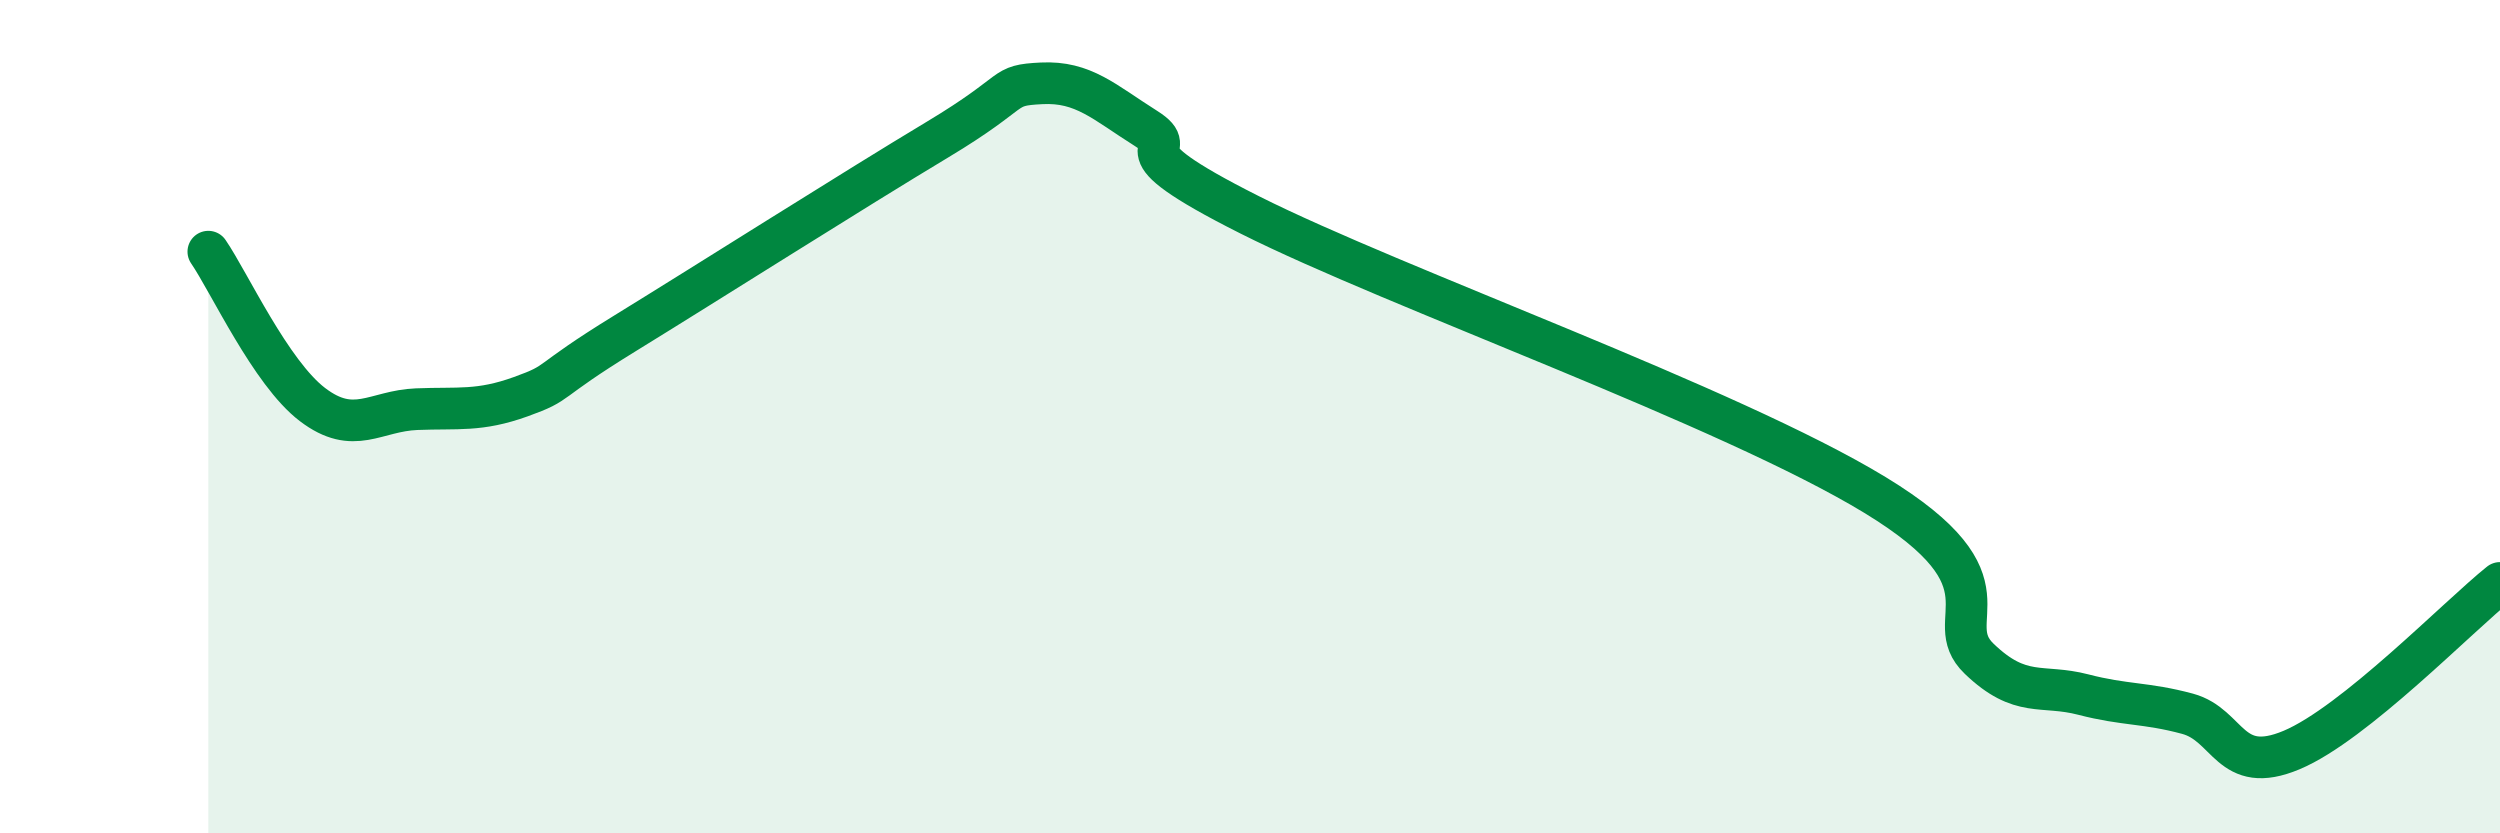
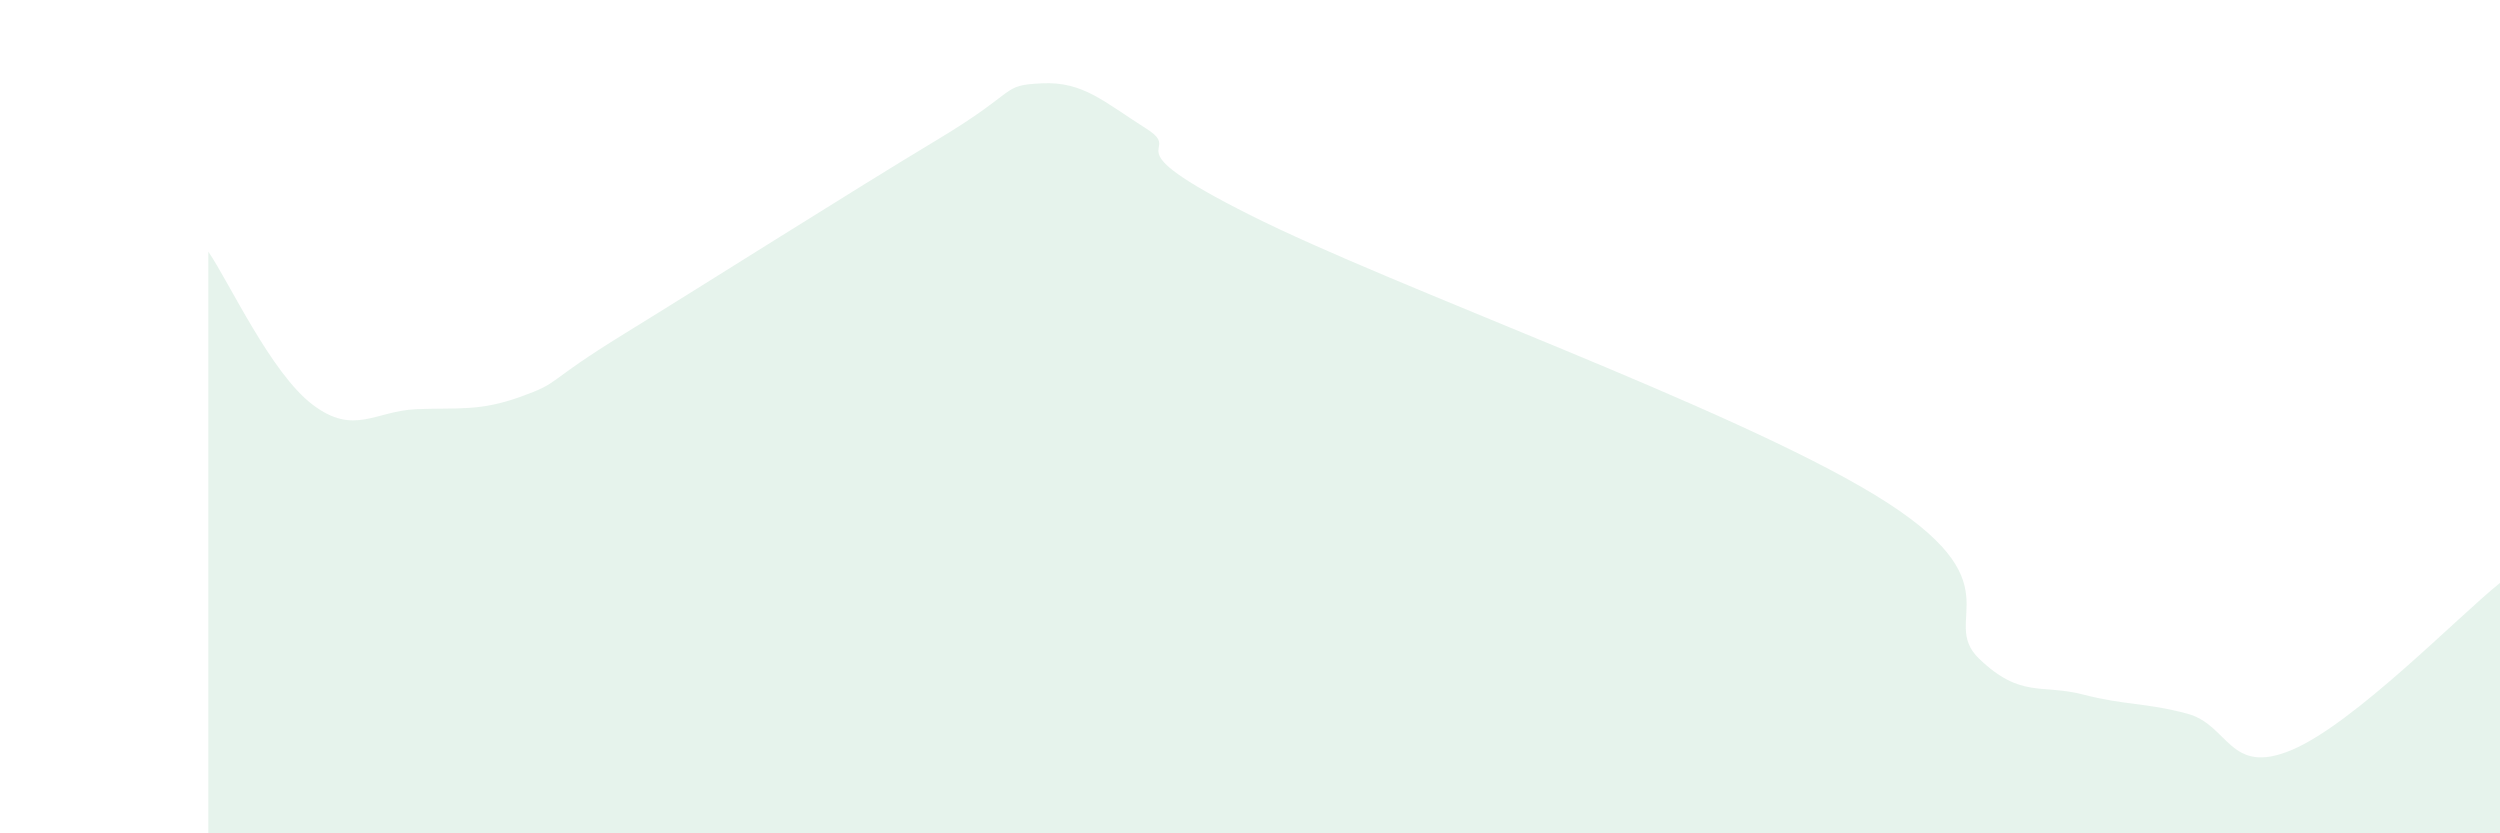
<svg xmlns="http://www.w3.org/2000/svg" width="60" height="20" viewBox="0 0 60 20">
  <path d="M 5,6.04 C 5.5,6.77 6.5,8.95 7.5,9.71 C 8.5,10.47 9,9.86 10,9.82 C 11,9.78 11.5,9.88 12.5,9.52 C 13.5,9.16 13,9.23 15,8 C 17,6.77 20.5,4.55 22.5,3.35 C 24.5,2.15 24,2.05 25,2 C 26,1.95 26.5,2.45 27.5,3.08 C 28.5,3.71 26.5,3.4 30,5.16 C 33.5,6.92 41.5,9.75 45,11.88 C 48.5,14.01 46.5,14.85 47.5,15.81 C 48.5,16.77 49,16.41 50,16.67 C 51,16.93 51.5,16.86 52.5,17.13 C 53.5,17.4 53.5,18.63 55,18 C 56.5,17.37 59,14.79 60,13.99L60 20L5 20Z" fill="#008740" opacity="0.1" stroke-linecap="round" stroke-linejoin="round" />
-   <path d="M 5,6.04 C 5.5,6.77 6.5,8.95 7.5,9.71 C 8.5,10.47 9,9.86 10,9.82 C 11,9.78 11.5,9.88 12.5,9.52 C 13.5,9.16 13,9.23 15,8 C 17,6.77 20.5,4.55 22.5,3.35 C 24.5,2.15 24,2.05 25,2 C 26,1.95 26.5,2.45 27.5,3.08 C 28.5,3.71 26.5,3.4 30,5.16 C 33.5,6.92 41.5,9.75 45,11.88 C 48.5,14.01 46.5,14.85 47.5,15.81 C 48.5,16.77 49,16.41 50,16.67 C 51,16.93 51.5,16.86 52.5,17.13 C 53.5,17.4 53.5,18.63 55,18 C 56.5,17.37 59,14.79 60,13.99" stroke="#008740" stroke-width="1" fill="none" stroke-linecap="round" stroke-linejoin="round" />
</svg>